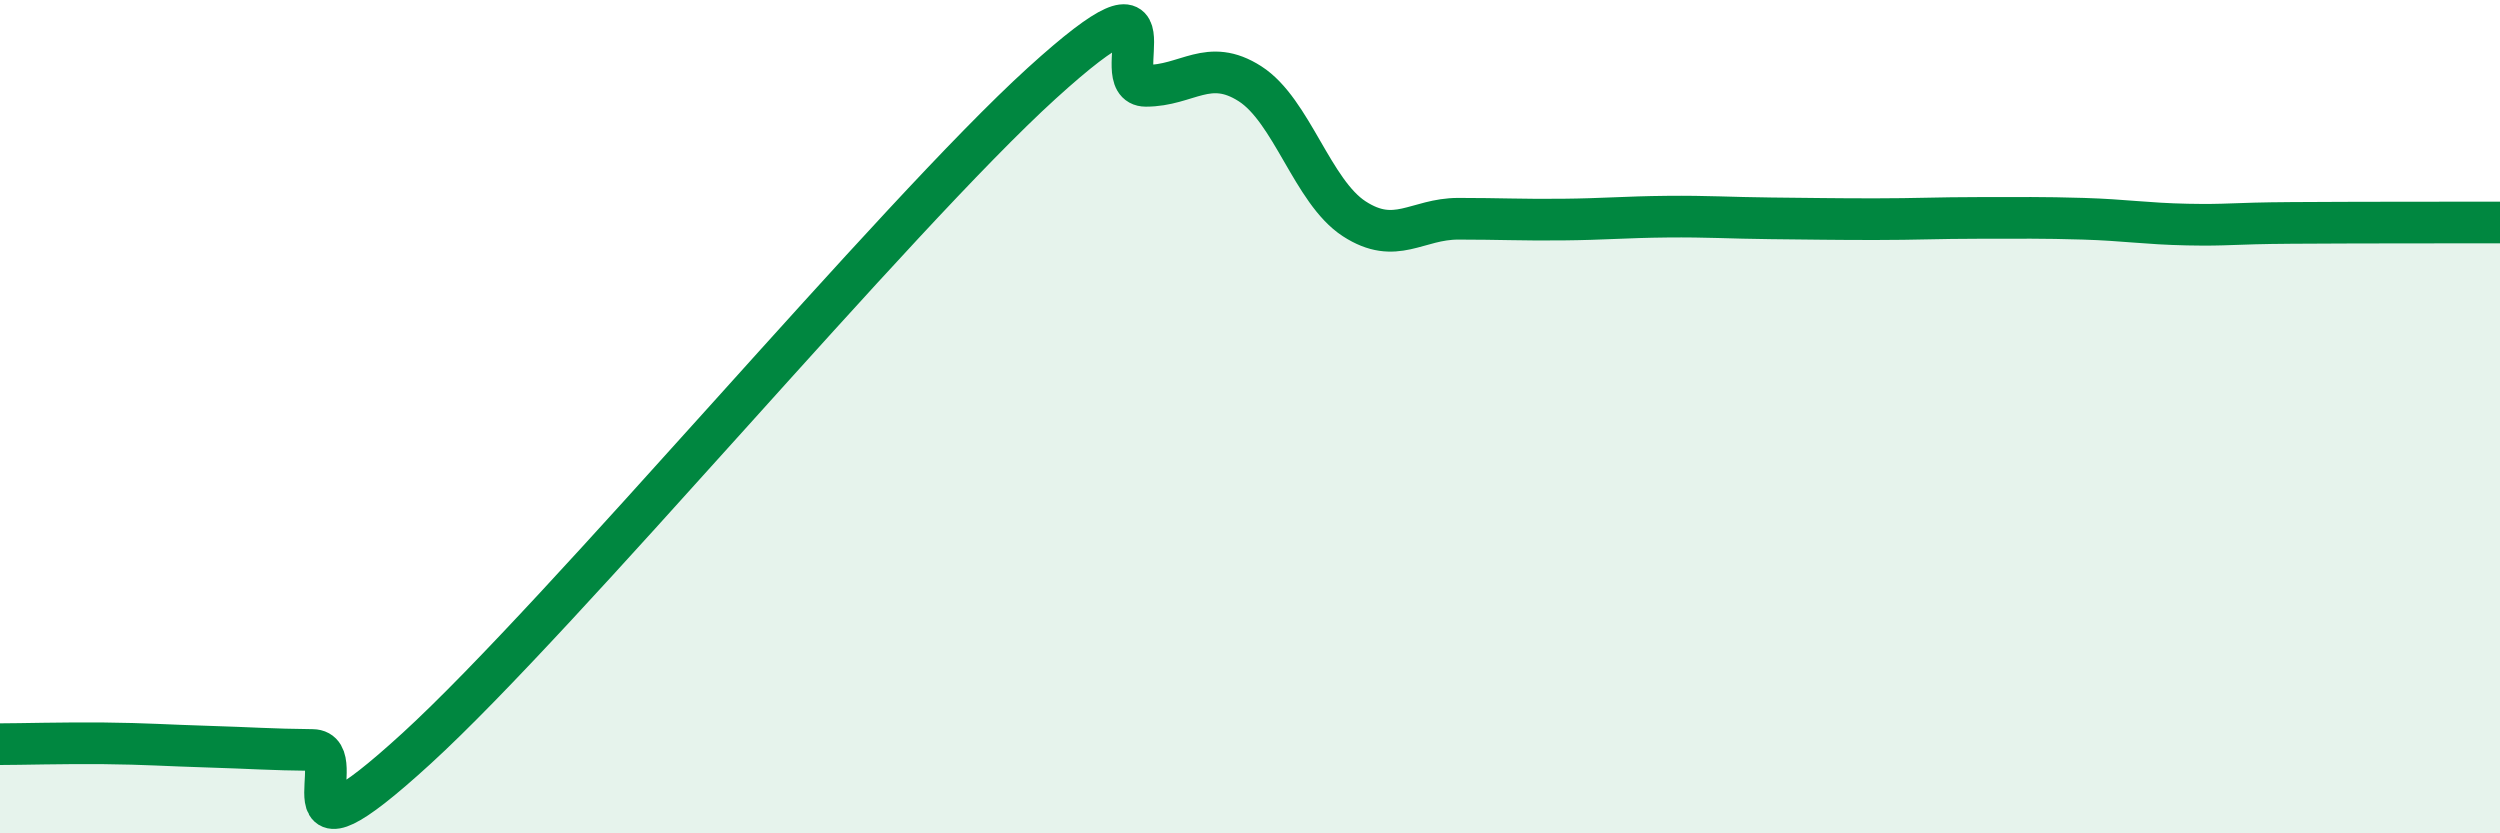
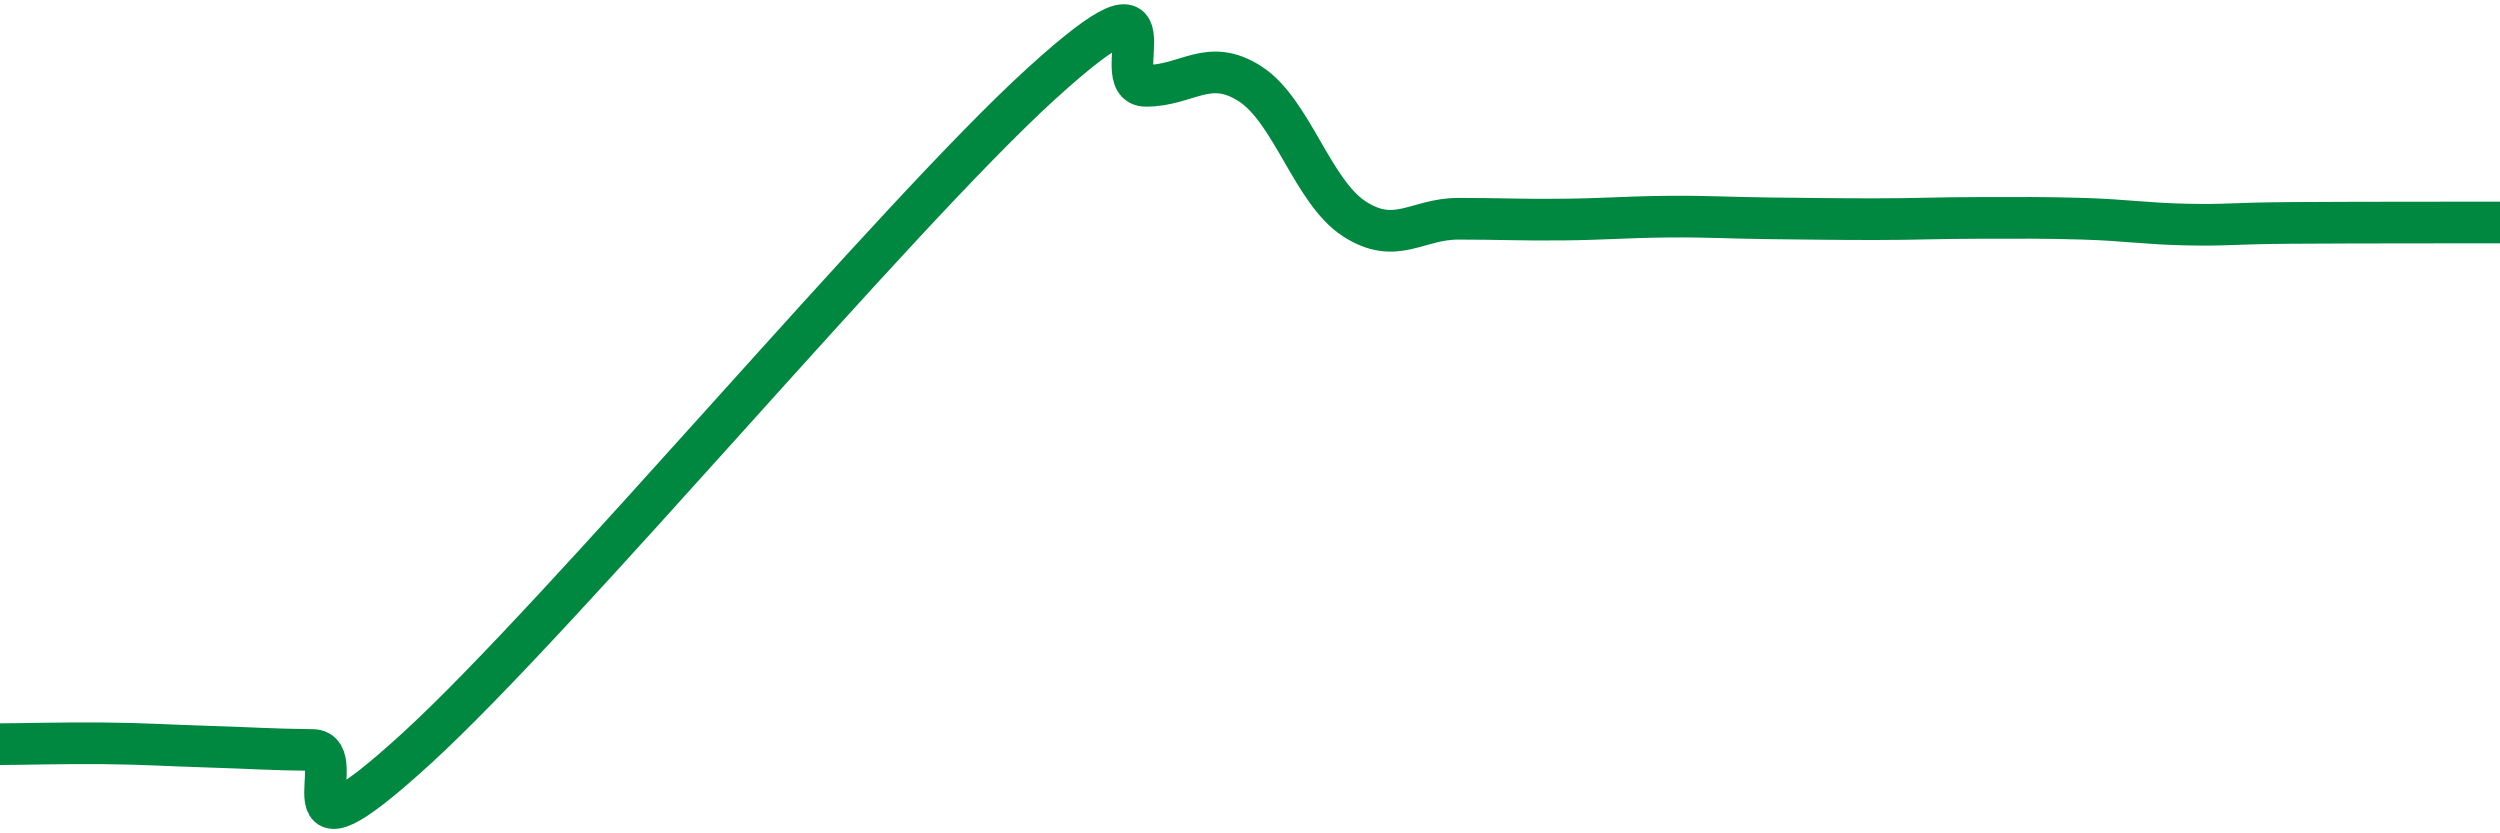
<svg xmlns="http://www.w3.org/2000/svg" width="60" height="20" viewBox="0 0 60 20">
-   <path d="M 0,17.86 C 0.5,17.86 1.5,17.83 2.5,17.84 C 3.5,17.85 4,17.89 5,17.92 C 6,17.95 6.5,17.99 7.5,18 C 8.5,18.01 6.5,21.16 10,17.96 C 13.5,14.76 21.5,5.18 25,2 C 28.5,-1.18 26.5,2.06 27.5,2.06 C 28.5,2.06 29,1.37 30,2.01 C 31,2.65 31.5,4.6 32.5,5.25 C 33.5,5.9 34,5.25 35,5.25 C 36,5.25 36.5,5.28 37.5,5.27 C 38.5,5.26 39,5.21 40,5.2 C 41,5.19 41.5,5.23 42.5,5.24 C 43.5,5.25 44,5.26 45,5.26 C 46,5.26 46.5,5.23 47.5,5.23 C 48.5,5.23 49,5.22 50,5.25 C 51,5.28 51.5,5.37 52.5,5.39 C 53.5,5.41 53.5,5.36 55,5.35 C 56.5,5.34 59,5.34 60,5.34L60 20L0 20Z" fill="#008740" opacity="0.1" stroke-linecap="round" stroke-linejoin="round" />
  <path d="M 0,17.86 C 0.5,17.86 1.5,17.83 2.5,17.84 C 3.5,17.85 4,17.89 5,17.92 C 6,17.95 6.5,17.99 7.5,18 C 8.5,18.01 6.5,21.16 10,17.96 C 13.5,14.76 21.5,5.18 25,2 C 28.5,-1.18 26.5,2.06 27.5,2.06 C 28.5,2.06 29,1.37 30,2.01 C 31,2.65 31.5,4.6 32.5,5.25 C 33.5,5.9 34,5.25 35,5.25 C 36,5.25 36.5,5.28 37.5,5.27 C 38.5,5.26 39,5.21 40,5.2 C 41,5.19 41.5,5.23 42.5,5.24 C 43.5,5.25 44,5.26 45,5.26 C 46,5.26 46.5,5.23 47.5,5.23 C 48.5,5.23 49,5.22 50,5.25 C 51,5.28 51.5,5.37 52.5,5.39 C 53.5,5.41 53.5,5.36 55,5.35 C 56.5,5.34 59,5.34 60,5.34" stroke="#008740" stroke-width="1" fill="none" stroke-linecap="round" stroke-linejoin="round" />
</svg>